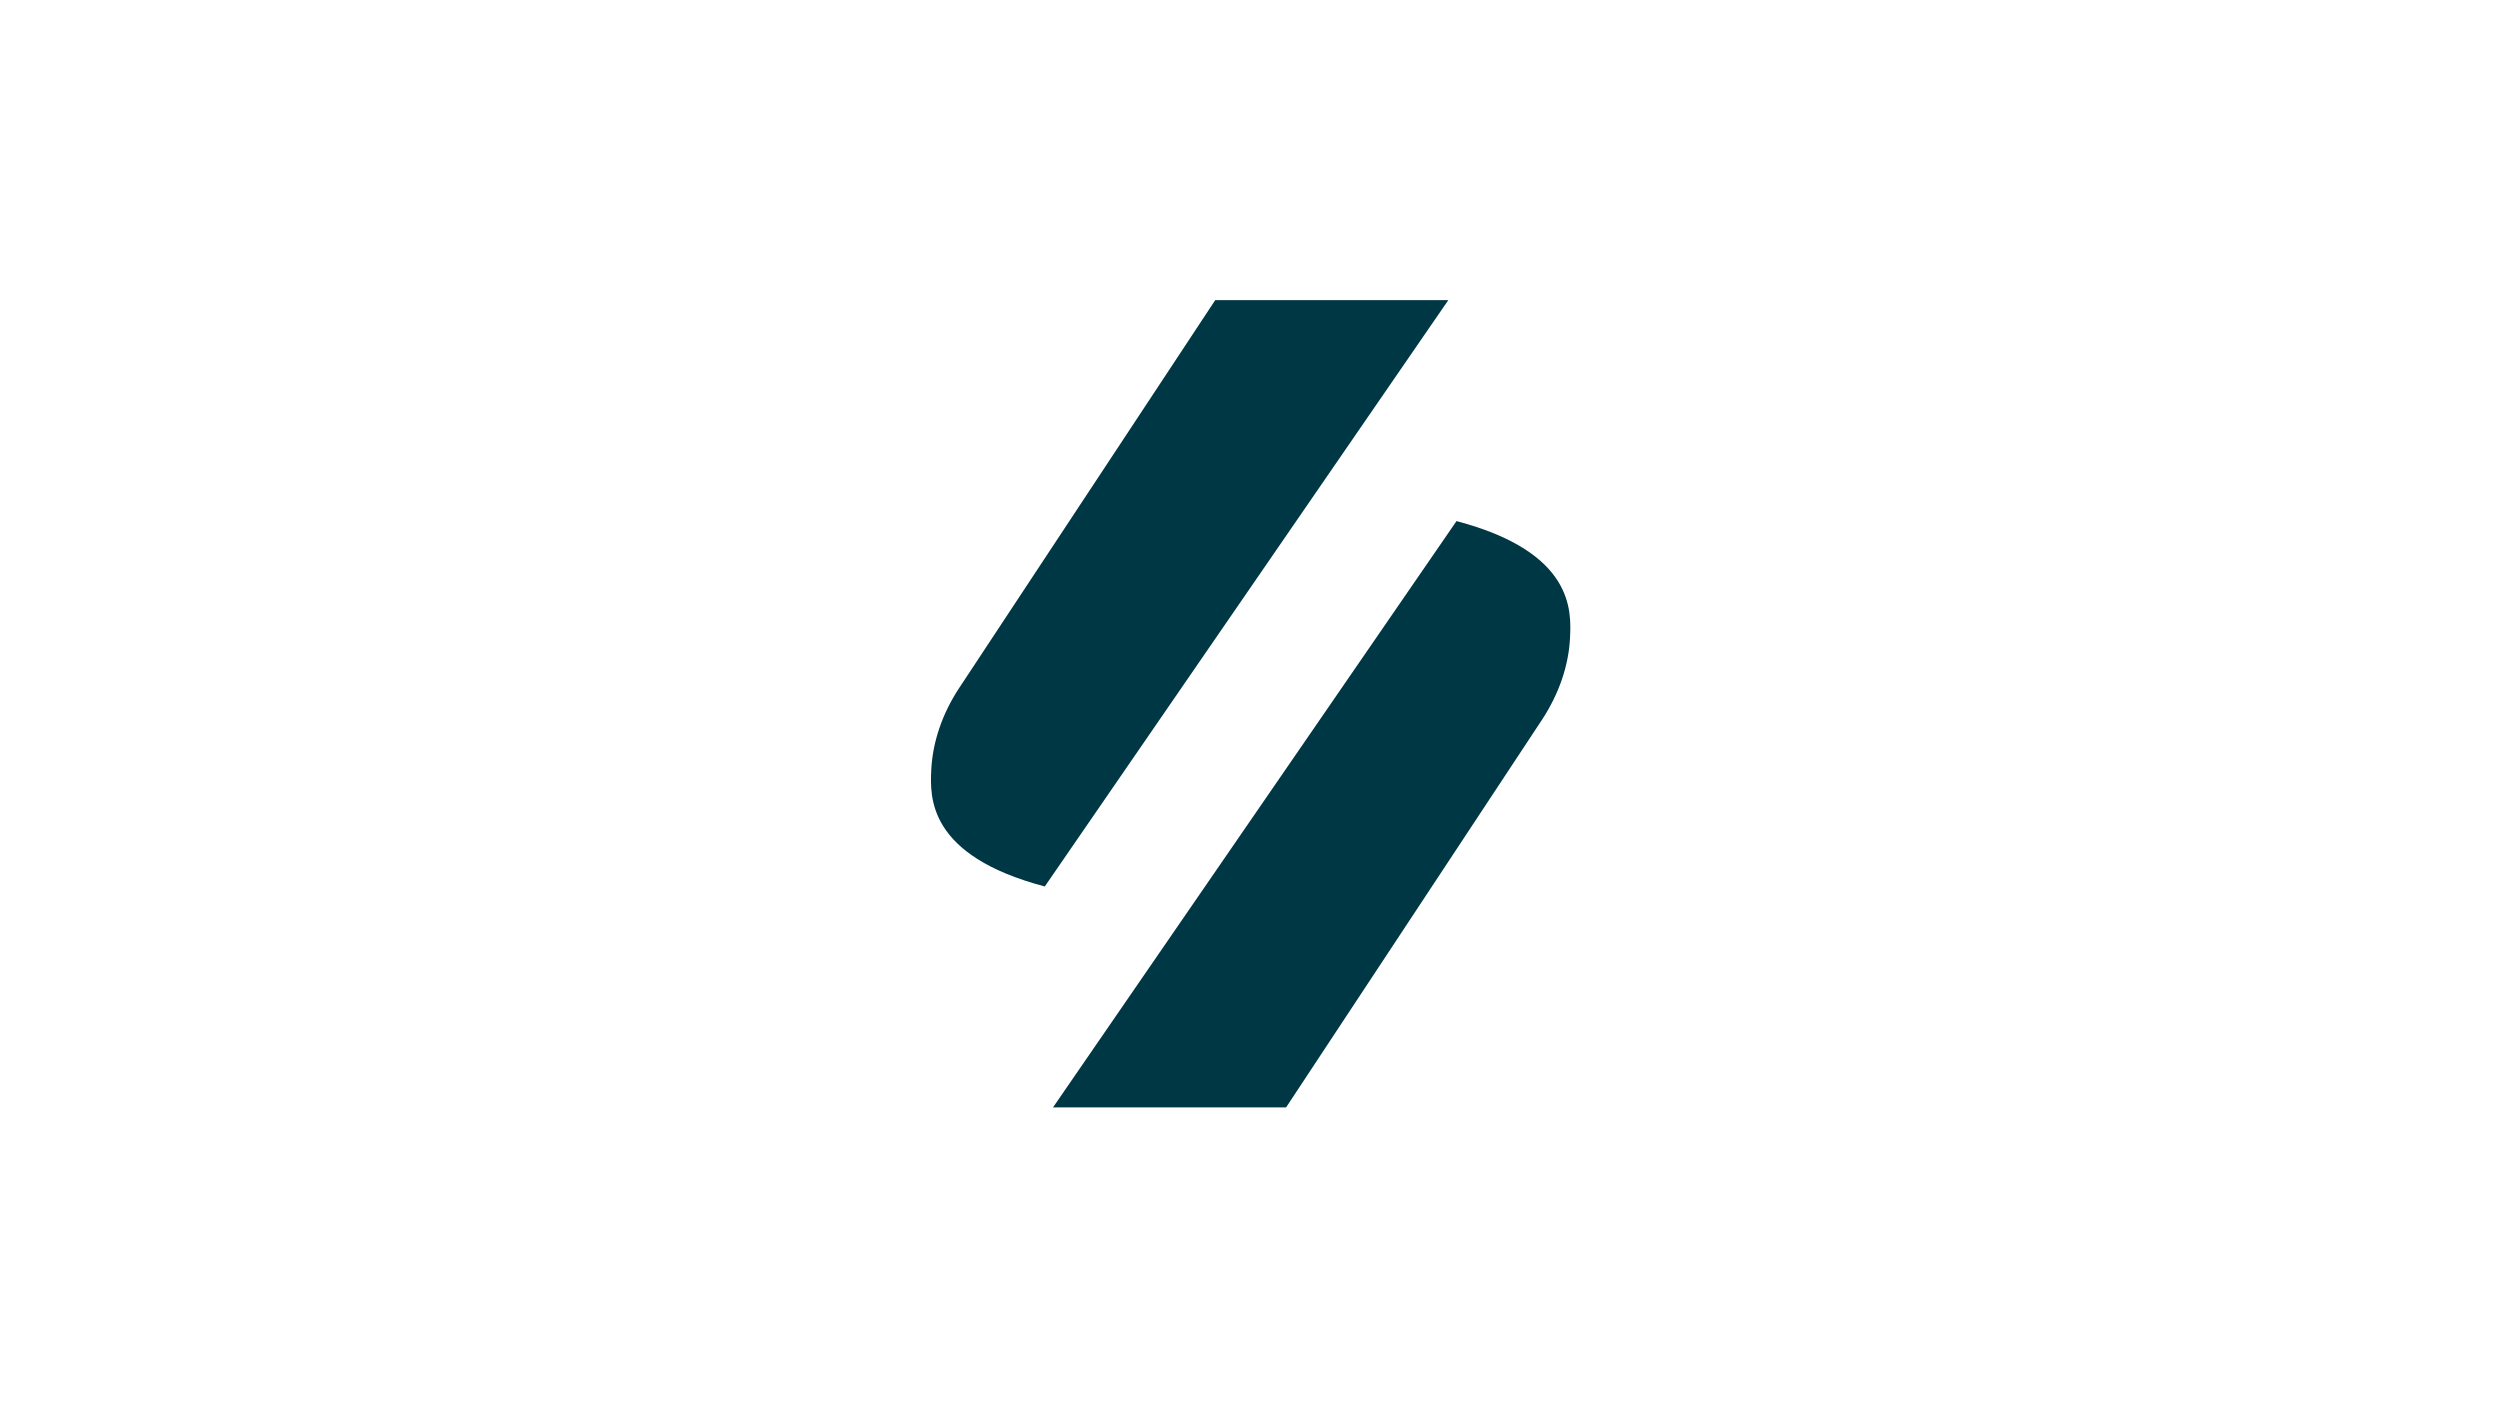
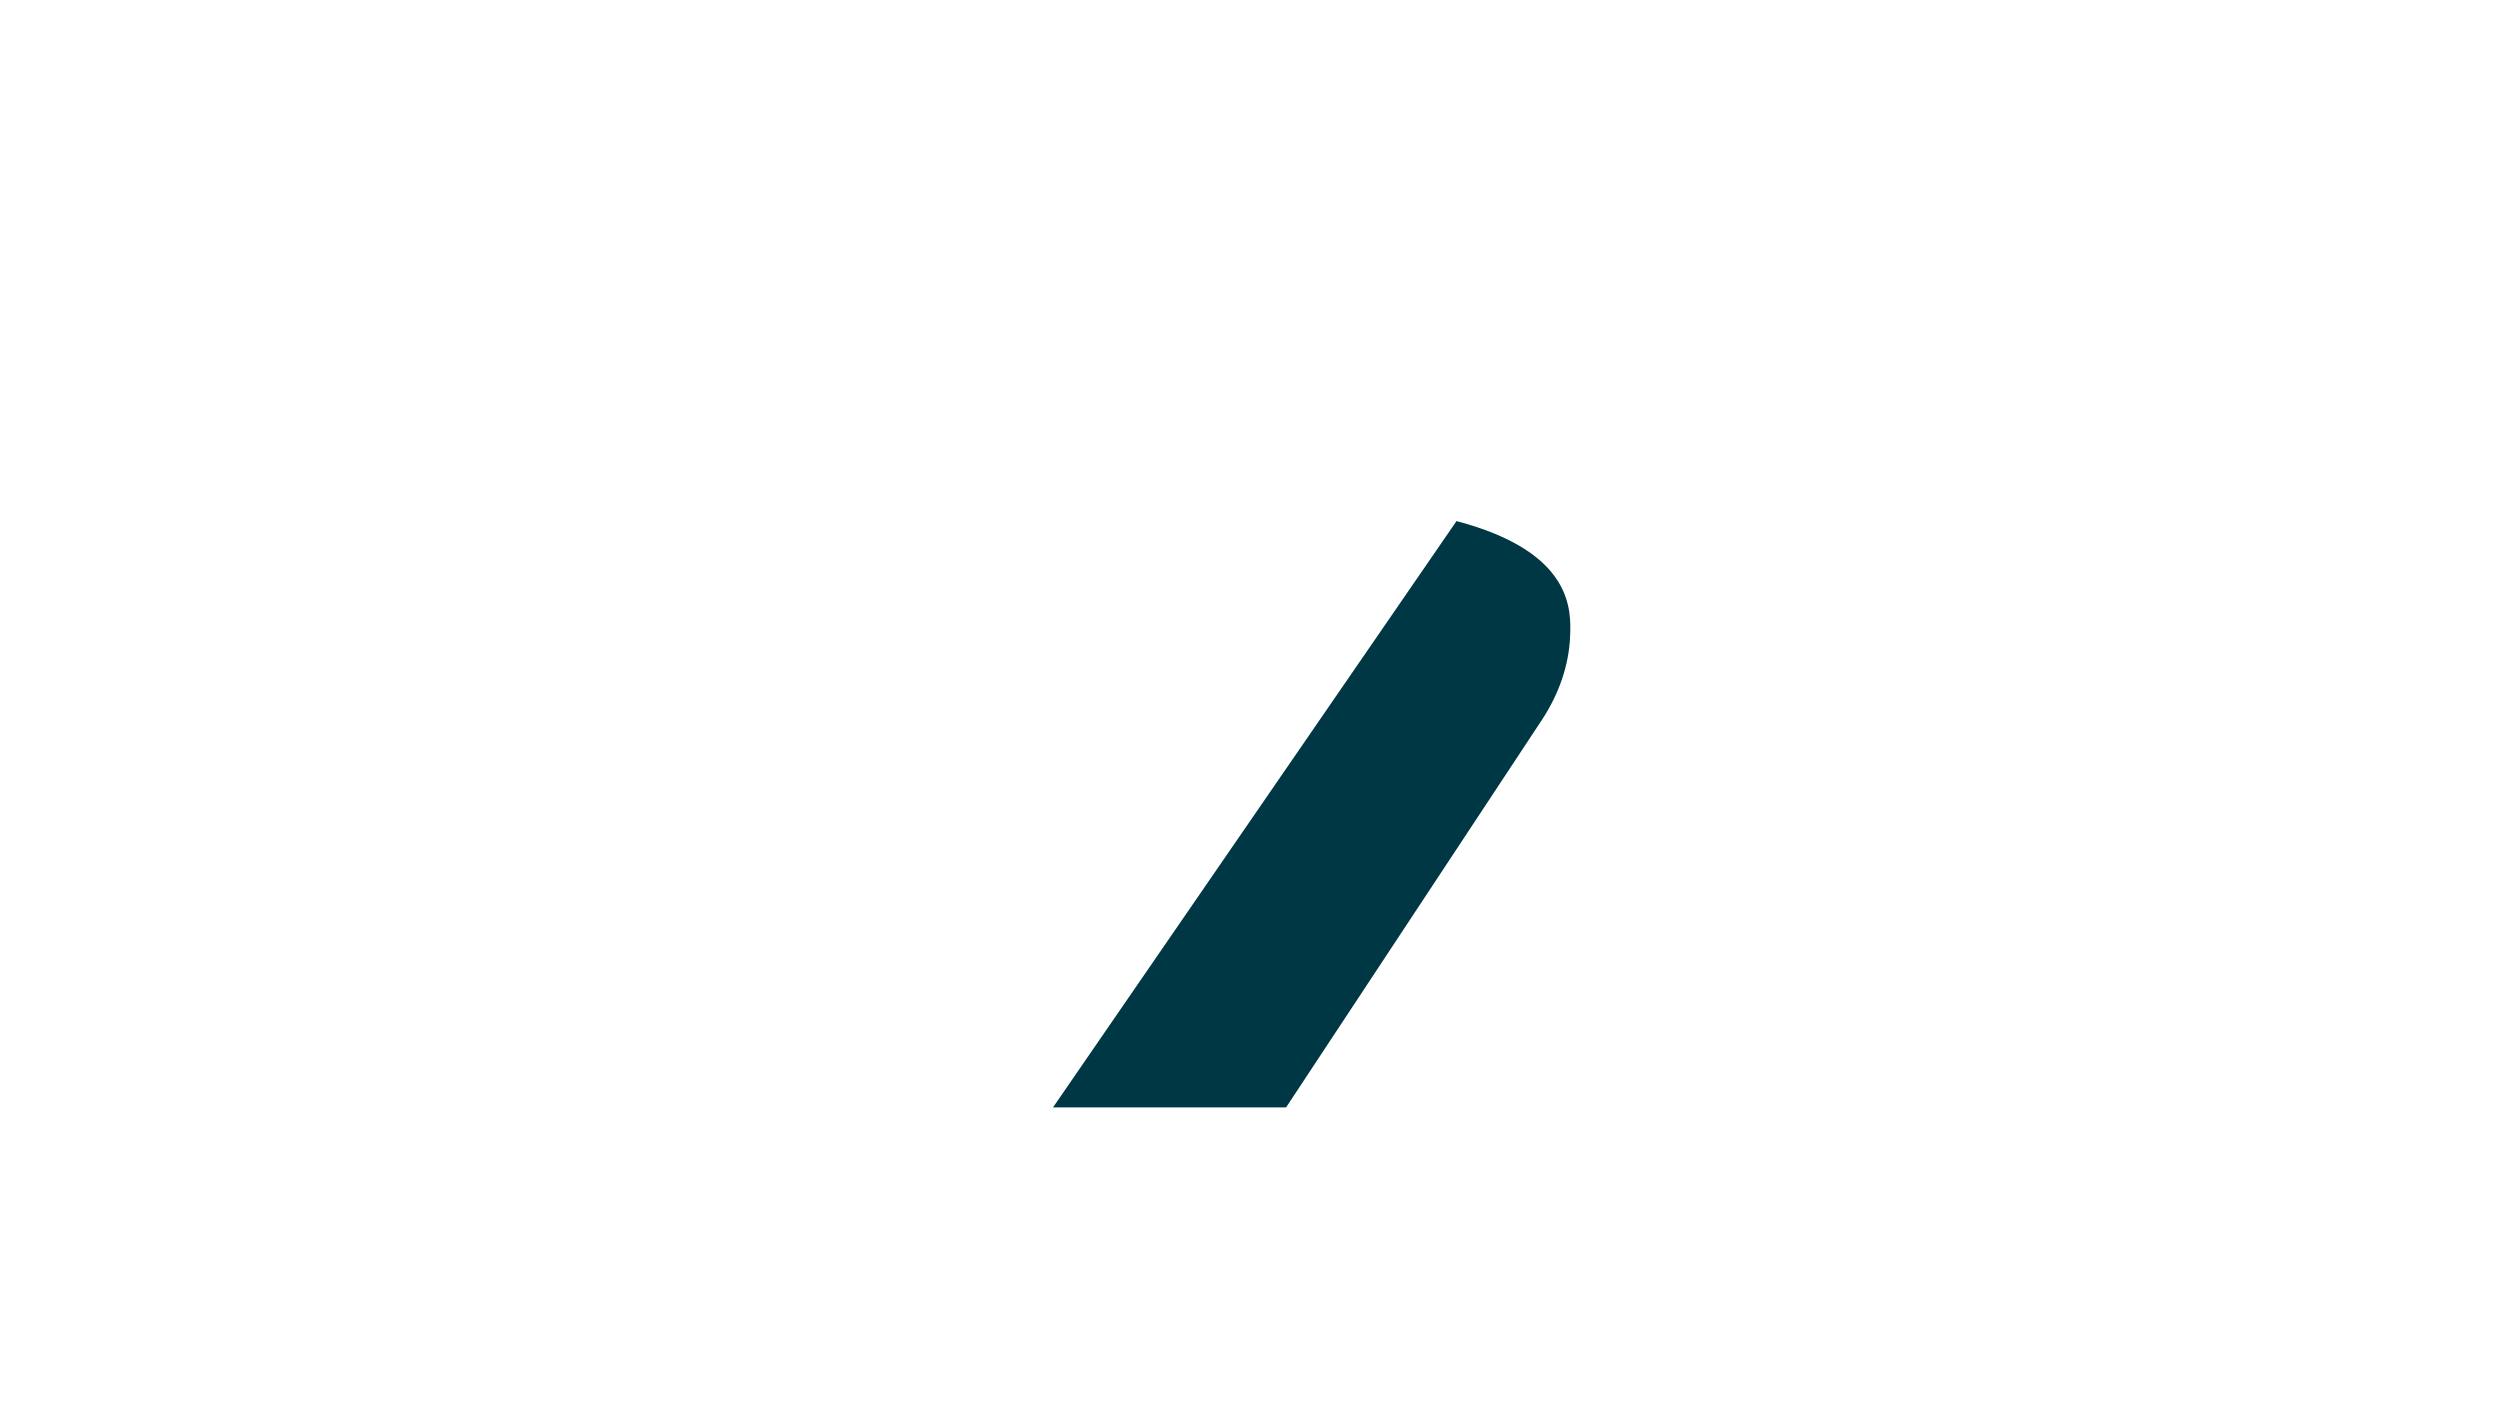
<svg xmlns="http://www.w3.org/2000/svg" version="1.1" id="Calque_1" x="0px" y="0px" viewBox="0 0 1920 1080" style="enable-background:new 0 0 1920 1080;" xml:space="preserve">
  <style type="text/css">
	.st0{fill:#003744;}
</style>
  <g>
-     <path class="st0" d="M715.2,591.5c-0.9,20.4-3,65.5,87.2,89.3l309.9-450.3h-179L736.7,528.3C723.7,548,716.2,569.9,715.2,591.5z" />
    <path class="st0" d="M808.7,850.5h179l196.6-297.8c13-19.8,20.5-41.6,21.5-63.2c0.9-20.4,3-65.5-87.2-89.3L808.7,850.5z" />
  </g>
</svg>